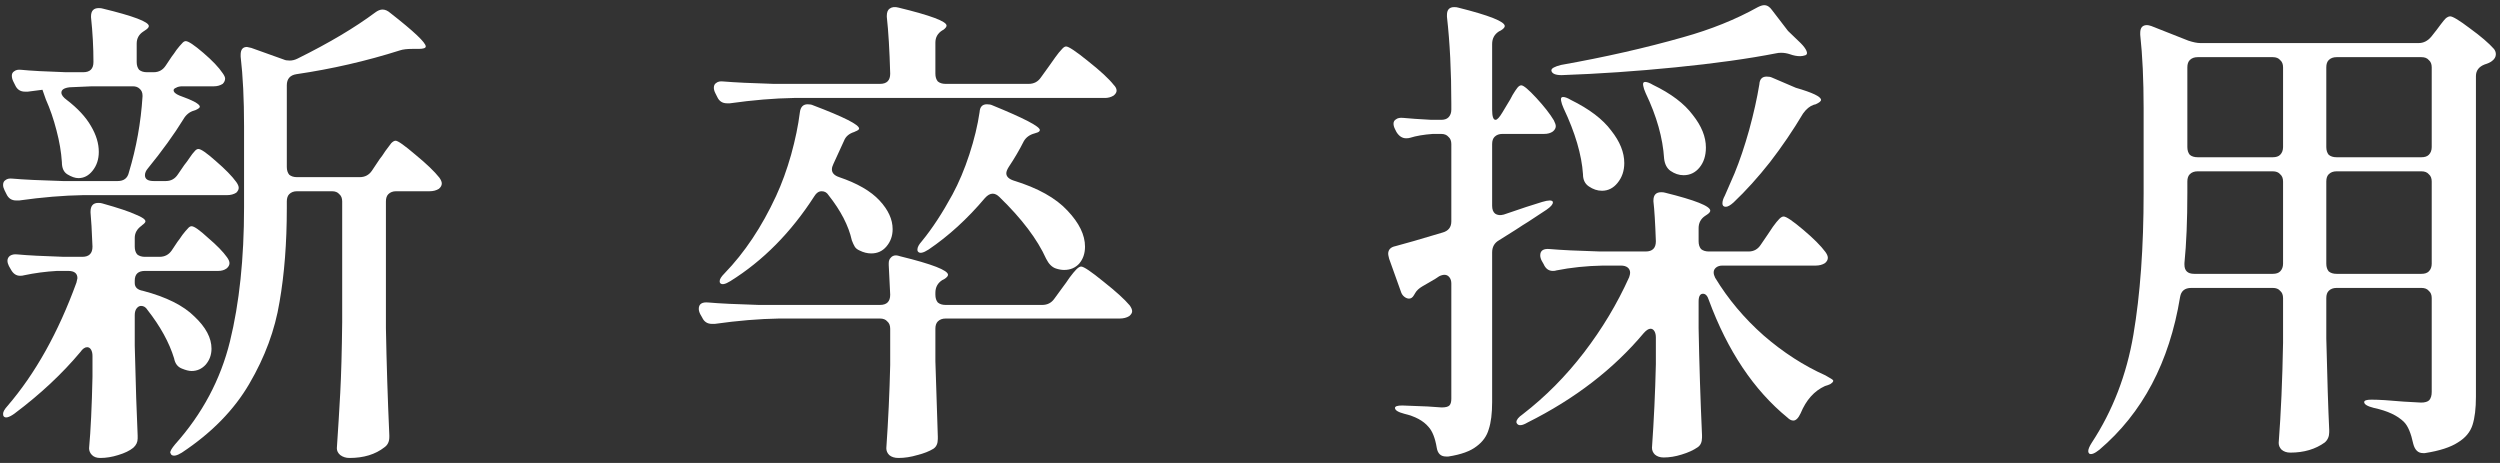
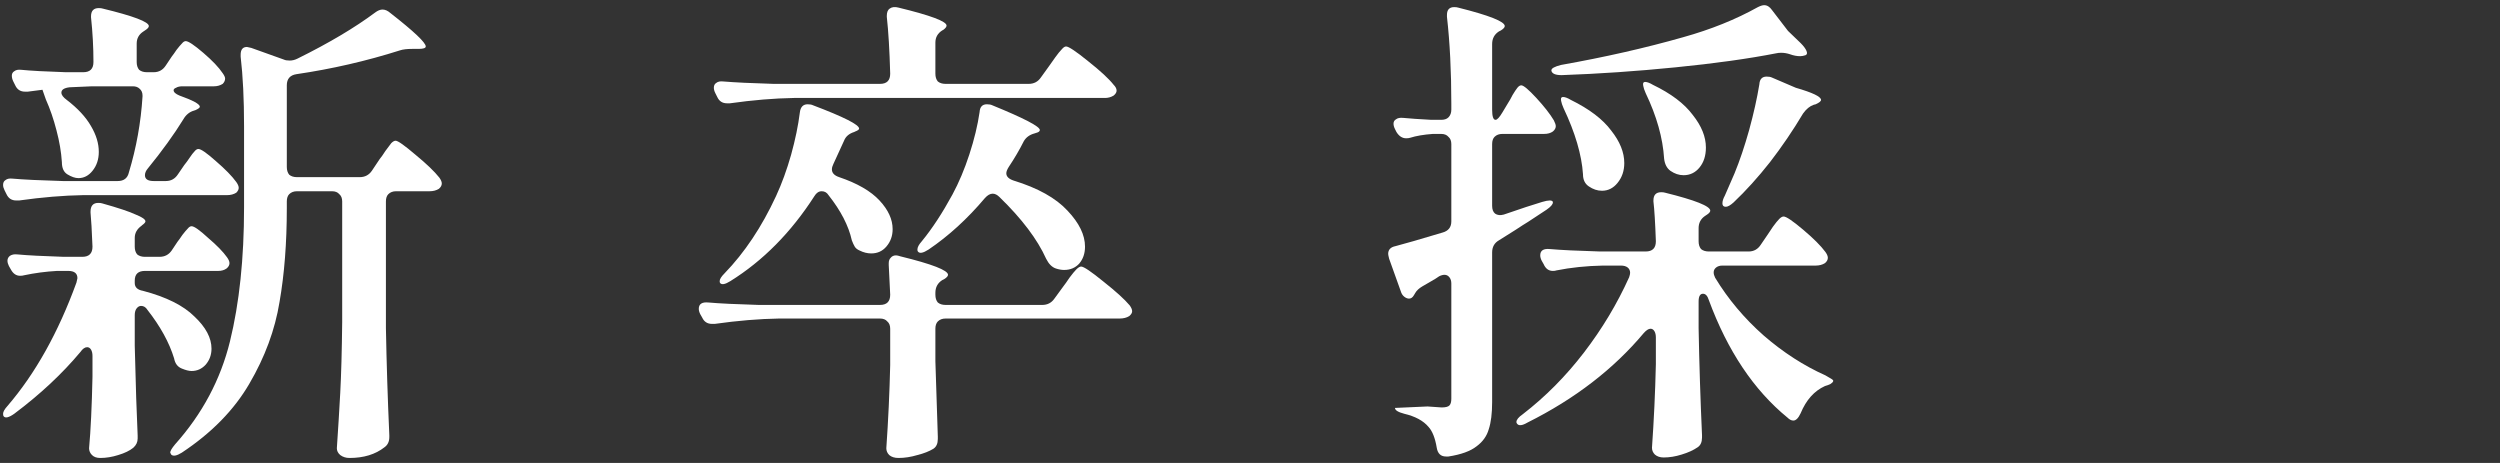
<svg xmlns="http://www.w3.org/2000/svg" width="324" height="60" viewBox="0 0 324 60" fill="none">
  <rect x="0" y="0" width="324" height="60" fill="#333333" stroke="none" />
  <path d="M15.26 23.463C16.057 23.463 16.54 23.085 16.708 22.33C17.673 19.14 18.261 15.866 18.471 12.508V12.382C18.471 12.004 18.345 11.71 18.093 11.5C17.883 11.29 17.589 11.185 17.211 11.185H11.923L9.026 11.311C8.313 11.395 7.956 11.626 7.956 12.004C7.956 12.298 8.187 12.613 8.649 12.948C10.076 14.04 11.125 15.173 11.797 16.348C12.468 17.482 12.804 18.594 12.804 19.685C12.804 20.651 12.531 21.469 11.986 22.141C11.482 22.77 10.873 23.085 10.16 23.085C9.74 23.085 9.257 22.917 8.711 22.582C8.25 22.288 8.019 21.763 8.019 21.008C7.935 19.706 7.704 18.342 7.326 16.915C6.949 15.446 6.487 14.103 5.941 12.885C5.647 12.046 5.5 11.626 5.5 11.626H5.563L3.611 11.878H3.234C2.646 11.878 2.226 11.605 1.974 11.059L1.723 10.556C1.597 10.304 1.534 10.052 1.534 9.8C1.534 9.548 1.639 9.359 1.849 9.233C2.058 9.066 2.352 9.003 2.73 9.045C3.989 9.171 5.92 9.275 8.523 9.359H10.789C11.671 9.359 12.111 8.919 12.111 8.037C12.111 6.148 12.007 4.217 11.797 2.245V2.119C11.797 1.405 12.132 1.048 12.804 1.048C13.014 1.048 13.182 1.069 13.308 1.111C17.295 2.077 19.289 2.832 19.289 3.378C19.289 3.546 19.121 3.735 18.785 3.945L18.597 4.071C18.009 4.448 17.715 4.973 17.715 5.645V8.037C17.715 8.457 17.82 8.793 18.03 9.045C18.282 9.254 18.618 9.359 19.037 9.359H19.919C20.59 9.359 21.115 9.066 21.493 8.478L22.248 7.345C22.416 7.135 22.626 6.841 22.878 6.463C23.172 6.085 23.403 5.812 23.571 5.645C23.739 5.435 23.907 5.33 24.074 5.33C24.41 5.33 25.166 5.833 26.341 6.841C27.516 7.848 28.356 8.73 28.86 9.485C29.069 9.779 29.174 10.01 29.174 10.178C29.174 10.43 29.069 10.661 28.86 10.87C28.524 11.08 28.146 11.185 27.726 11.185H23.634C23.298 11.185 23.025 11.248 22.815 11.374C22.605 11.458 22.5 11.563 22.5 11.689C22.5 11.941 22.752 12.172 23.256 12.382C25.019 13.011 25.9 13.494 25.9 13.83C25.9 13.956 25.711 14.103 25.334 14.271L25.145 14.333C24.557 14.501 24.095 14.879 23.76 15.467C22.542 17.44 21.01 19.559 19.163 21.826C18.911 22.12 18.785 22.414 18.785 22.707C18.785 23.211 19.163 23.463 19.919 23.463H21.493C22.165 23.463 22.689 23.169 23.067 22.582L23.886 21.385C24.095 21.133 24.326 20.819 24.578 20.441C24.83 20.063 25.04 19.79 25.208 19.622C25.376 19.412 25.544 19.308 25.711 19.308C26.047 19.308 26.803 19.832 27.978 20.882C29.195 21.931 30.077 22.833 30.622 23.589C30.832 23.883 30.937 24.135 30.937 24.345C30.937 24.554 30.832 24.764 30.622 24.974C30.287 25.184 29.888 25.289 29.426 25.289H10.789C8.229 25.331 5.458 25.562 2.478 25.982H2.1C1.513 25.982 1.093 25.709 0.841 25.163L0.589 24.659C0.463 24.407 0.4 24.177 0.4 23.967C0.4 23.673 0.505 23.463 0.715 23.337C0.925 23.169 1.219 23.106 1.597 23.148C3.024 23.274 5.207 23.379 8.145 23.463H15.26ZM51.274 18.237C51.568 18.237 52.429 18.846 53.856 20.063C55.283 21.238 56.311 22.225 56.941 23.022C57.151 23.316 57.256 23.568 57.256 23.778C57.256 24.03 57.13 24.261 56.878 24.471C56.542 24.68 56.143 24.785 55.682 24.785H51.337C50.917 24.785 50.582 24.911 50.33 25.163C50.12 25.373 50.015 25.688 50.015 26.108V42.541C50.099 47.116 50.246 51.733 50.456 56.393V56.644C50.456 57.232 50.246 57.673 49.826 57.967C48.651 58.89 47.14 59.352 45.293 59.352C44.831 59.352 44.432 59.226 44.096 58.974C43.803 58.722 43.656 58.428 43.656 58.093C43.824 55.616 43.971 53.223 44.096 50.915C44.222 48.564 44.306 45.5 44.348 41.722V26.108C44.348 25.688 44.222 25.373 43.971 25.163C43.761 24.911 43.446 24.785 43.026 24.785H38.493C38.073 24.785 37.737 24.911 37.485 25.163C37.276 25.373 37.171 25.688 37.171 26.108V26.989C37.171 31.48 36.856 35.531 36.226 39.141C35.639 42.751 34.337 46.277 32.322 49.718C30.35 53.118 27.432 56.099 23.571 58.659C22.899 59.079 22.437 59.163 22.186 58.911L22.06 58.659C22.06 58.449 22.27 58.093 22.689 57.589C26.215 53.643 28.587 49.194 29.804 44.241C31.021 39.288 31.63 33.495 31.63 26.863V16.348C31.63 12.864 31.483 9.863 31.189 7.345V7.093C31.189 6.421 31.462 6.085 32.008 6.085L32.574 6.211L36.793 7.722C36.961 7.806 37.213 7.848 37.548 7.848C37.884 7.848 38.22 7.764 38.556 7.596C42.627 5.582 45.985 3.588 48.63 1.615C48.966 1.363 49.281 1.237 49.574 1.237C49.91 1.237 50.246 1.384 50.582 1.678C53.646 4.071 55.178 5.519 55.178 6.022C55.178 6.232 54.863 6.337 54.233 6.337H53.415C52.743 6.337 52.219 6.4 51.841 6.526C47.475 7.911 43.005 8.94 38.43 9.611C37.59 9.737 37.171 10.22 37.171 11.059V21.637C37.171 22.057 37.276 22.393 37.485 22.645C37.737 22.854 38.073 22.959 38.493 22.959H46.615C47.287 22.959 47.811 22.686 48.189 22.141L49.197 20.63C49.406 20.378 49.658 20.021 49.952 19.559C50.288 19.098 50.54 18.762 50.708 18.552C50.917 18.342 51.106 18.237 51.274 18.237ZM19.1 40.148C18.89 39.812 18.618 39.645 18.282 39.645C18.072 39.645 17.883 39.749 17.715 39.959C17.547 40.169 17.463 40.463 17.463 40.841V44.807C17.589 49.97 17.715 53.853 17.841 56.456V56.833C17.841 57.295 17.652 57.694 17.274 58.03C16.813 58.407 16.162 58.722 15.323 58.974C14.525 59.226 13.748 59.352 12.993 59.352C12.531 59.352 12.174 59.226 11.923 58.974C11.671 58.722 11.545 58.428 11.545 58.093C11.755 55.784 11.902 52.699 11.986 48.837V46.13C11.986 45.794 11.923 45.521 11.797 45.311C11.671 45.101 11.503 44.996 11.293 44.996C10.999 44.996 10.705 45.206 10.412 45.626C8.061 48.438 5.207 51.104 1.849 53.622C1.135 54.126 0.673 54.231 0.463 53.937C0.421 53.895 0.4 53.79 0.4 53.622C0.4 53.37 0.589 53.035 0.967 52.615C4.577 48.417 7.557 43.086 9.908 36.622L10.034 36.056C10.034 35.426 9.635 35.111 8.837 35.111H7.389C5.92 35.195 4.493 35.384 3.108 35.678C2.982 35.72 2.814 35.741 2.604 35.741C2.1 35.741 1.702 35.468 1.408 34.922L1.156 34.481C1.03 34.23 0.967 33.999 0.967 33.789C0.967 33.537 1.072 33.327 1.282 33.159C1.534 32.991 1.849 32.928 2.226 32.97C3.57 33.096 5.584 33.201 8.271 33.285H10.663C11.545 33.285 11.986 32.844 11.986 31.963C11.902 29.864 11.818 28.395 11.734 27.556V27.43C11.734 26.674 12.069 26.296 12.741 26.296C12.951 26.296 13.119 26.317 13.245 26.359C15.344 26.947 16.792 27.43 17.589 27.808C18.429 28.143 18.849 28.437 18.849 28.689C18.849 28.815 18.702 28.983 18.408 29.193L18.345 29.256C17.757 29.675 17.463 30.2 17.463 30.83V31.963C17.463 32.383 17.568 32.719 17.778 32.97C18.03 33.18 18.366 33.285 18.785 33.285H20.674C21.346 33.285 21.871 33.012 22.248 32.467L23.004 31.333C23.172 31.123 23.382 30.83 23.634 30.452C23.927 30.074 24.158 29.801 24.326 29.633C24.494 29.424 24.662 29.319 24.83 29.319C25.166 29.319 25.879 29.822 26.971 30.83C28.104 31.795 28.922 32.635 29.426 33.348C29.636 33.642 29.741 33.894 29.741 34.104C29.741 34.356 29.615 34.587 29.363 34.796C29.069 35.006 28.713 35.111 28.293 35.111H18.785C17.904 35.111 17.463 35.531 17.463 36.37V36.685C17.463 37.231 17.82 37.567 18.534 37.693C21.556 38.49 23.781 39.602 25.208 41.03C26.677 42.415 27.411 43.8 27.411 45.185C27.411 45.983 27.16 46.675 26.656 47.263C26.152 47.809 25.544 48.081 24.83 48.081C24.494 48.081 24.074 47.977 23.571 47.767C23.025 47.557 22.689 47.116 22.563 46.444C21.934 44.388 20.779 42.289 19.1 40.148Z" fill="white" />
  <path d="M133.315 10.87C133.986 10.87 134.511 10.598 134.889 10.052L136.022 8.478C136.19 8.226 136.442 7.869 136.778 7.408C137.113 6.946 137.386 6.61 137.596 6.4C137.806 6.148 137.995 6.022 138.163 6.022C138.499 6.022 139.443 6.652 140.996 7.911C142.591 9.171 143.704 10.199 144.333 10.996C144.585 11.248 144.711 11.5 144.711 11.752C144.711 11.962 144.585 12.172 144.333 12.382C143.997 12.591 143.62 12.696 143.2 12.696H102.904C100.343 12.738 97.573 12.969 94.593 13.389H94.215C93.627 13.389 93.207 13.116 92.956 12.57L92.704 12.067C92.578 11.815 92.515 11.584 92.515 11.374C92.515 11.08 92.62 10.87 92.83 10.745C93.04 10.577 93.333 10.514 93.711 10.556C95.222 10.682 97.405 10.787 100.259 10.87H114.048C114.93 10.87 115.37 10.43 115.37 9.548C115.286 6.526 115.14 4.071 114.93 2.182V2.056C114.93 1.594 115.056 1.279 115.307 1.111C115.601 0.901 115.979 0.859 116.441 0.985C120.596 1.993 122.674 2.769 122.674 3.315C122.674 3.483 122.527 3.672 122.233 3.882L122.107 3.945C121.52 4.322 121.226 4.847 121.226 5.519V9.548C121.226 9.968 121.331 10.304 121.541 10.556C121.793 10.766 122.128 10.87 122.548 10.87H133.315ZM130.733 21.637C130.523 21.973 130.418 22.246 130.418 22.456C130.418 22.875 130.733 23.19 131.363 23.4C134.511 24.366 136.841 25.667 138.352 27.304C139.863 28.899 140.618 30.452 140.618 31.963C140.618 32.844 140.367 33.579 139.863 34.167C139.359 34.712 138.709 34.985 137.911 34.985C137.575 34.985 137.218 34.922 136.841 34.796C136.337 34.628 135.917 34.209 135.581 33.537C134.448 31.019 132.433 28.353 129.537 25.541C129.243 25.247 128.949 25.1 128.656 25.1C128.32 25.1 127.984 25.289 127.648 25.667C125.381 28.353 122.947 30.578 120.344 32.341C119.631 32.803 119.169 32.886 118.959 32.593C118.917 32.551 118.896 32.467 118.896 32.341C118.896 32.047 119.085 31.69 119.463 31.27C120.806 29.633 122.128 27.619 123.43 25.226C124.269 23.673 125.004 21.931 125.633 20C126.263 18.069 126.704 16.243 126.956 14.522C126.997 13.851 127.312 13.515 127.9 13.515C128.194 13.515 128.425 13.557 128.593 13.641C132.706 15.32 134.763 16.39 134.763 16.852C134.763 17.02 134.595 17.146 134.259 17.23L134.07 17.293C133.441 17.461 132.979 17.796 132.685 18.3C132.139 19.392 131.489 20.504 130.733 21.637ZM107.374 25.289C107.164 24.953 106.87 24.785 106.493 24.785C106.115 24.785 105.8 24.995 105.548 25.415C102.526 30.116 98.895 33.789 94.656 36.433C93.984 36.853 93.543 36.937 93.333 36.685C93.291 36.643 93.27 36.559 93.27 36.433C93.27 36.181 93.48 35.846 93.9 35.426C96.502 32.74 98.727 29.402 100.574 25.415C101.33 23.778 101.98 21.994 102.526 20.063C103.072 18.09 103.449 16.264 103.659 14.585C103.743 13.872 104.079 13.515 104.667 13.515C104.961 13.515 105.191 13.557 105.359 13.641C109.347 15.152 111.341 16.159 111.341 16.663C111.341 16.789 111.173 16.915 110.837 17.041L110.711 17.104C110.04 17.314 109.599 17.692 109.389 18.237L108.004 21.259C107.878 21.511 107.815 21.742 107.815 21.952C107.815 22.414 108.13 22.75 108.759 22.959C111.11 23.757 112.852 24.764 113.985 25.982C115.119 27.199 115.685 28.437 115.685 29.696C115.685 30.578 115.412 31.333 114.867 31.963C114.363 32.551 113.712 32.844 112.915 32.844C112.411 32.844 111.907 32.719 111.404 32.467C111.11 32.341 110.9 32.173 110.774 31.963C110.648 31.753 110.522 31.48 110.396 31.145C109.977 29.256 108.969 27.304 107.374 25.289ZM135.078 39.519C135.749 39.519 136.274 39.246 136.652 38.7L137.848 37.063C138.016 36.853 138.268 36.496 138.604 35.993C138.981 35.489 139.275 35.132 139.485 34.922C139.737 34.67 139.947 34.544 140.115 34.544C140.451 34.544 141.416 35.195 143.011 36.496C144.606 37.756 145.739 38.784 146.411 39.581C146.621 39.875 146.726 40.127 146.726 40.337C146.726 40.547 146.6 40.757 146.348 40.967C146.012 41.177 145.592 41.282 145.089 41.282H122.548C122.128 41.282 121.793 41.407 121.541 41.659C121.331 41.869 121.226 42.184 121.226 42.604V46.822C121.352 51.02 121.457 54.273 121.541 56.581V56.896C121.541 57.484 121.352 57.904 120.974 58.156C120.428 58.491 119.736 58.764 118.896 58.974C118.057 59.226 117.238 59.352 116.441 59.352C115.937 59.352 115.538 59.226 115.244 58.974C114.993 58.722 114.867 58.428 114.867 58.093C115.119 54.483 115.286 50.894 115.37 47.326V42.604C115.37 42.184 115.244 41.869 114.993 41.659C114.783 41.407 114.468 41.282 114.048 41.282H100.952C98.391 41.324 95.621 41.554 92.641 41.974H92.263C91.675 41.974 91.256 41.701 91.004 41.156L90.752 40.715C90.626 40.463 90.563 40.232 90.563 40.022C90.563 39.393 90.983 39.12 91.822 39.204C93.249 39.33 95.411 39.435 98.308 39.519H114.048C114.93 39.519 115.37 39.078 115.37 38.196L115.181 34.356V34.104C115.181 33.81 115.265 33.579 115.433 33.411C115.601 33.201 115.832 33.096 116.126 33.096C116.252 33.096 116.441 33.138 116.693 33.222C120.806 34.23 122.863 35.027 122.863 35.615C122.863 35.783 122.695 35.972 122.359 36.181L122.107 36.307C121.52 36.685 121.226 37.231 121.226 37.944V38.196C121.226 38.616 121.331 38.952 121.541 39.204C121.793 39.414 122.128 39.519 122.548 39.519H135.078Z" fill="white" />
-   <path d="M233.363 5.582C233.74 5.959 233.992 6.295 234.118 6.589C234.244 6.883 234.202 7.072 233.992 7.156C233.74 7.24 233.509 7.282 233.3 7.282C232.88 7.282 232.439 7.198 231.977 7.03C231.6 6.904 231.222 6.841 230.844 6.841C230.592 6.841 230.382 6.862 230.214 6.904C226.563 7.617 222.197 8.226 217.118 8.73C212.081 9.233 207.17 9.569 202.385 9.737C201.587 9.737 201.147 9.548 201.063 9.171V9.108C201.063 8.856 201.482 8.625 202.322 8.415C207.989 7.408 213.256 6.211 218.126 4.826C221.735 3.819 224.968 2.517 227.822 0.922C228.158 0.754 228.43 0.671 228.64 0.671C229.018 0.671 229.354 0.88 229.648 1.3L231.726 4.008L233.363 5.582ZM193.822 15.53C194.032 15.53 194.326 15.215 194.703 14.585L195.459 13.326C195.627 13.074 195.816 12.738 196.026 12.319C196.278 11.899 196.487 11.584 196.655 11.374C196.823 11.164 196.991 11.059 197.159 11.059C197.453 11.059 198.103 11.605 199.111 12.696C200.118 13.788 200.874 14.753 201.377 15.593C201.545 15.928 201.629 16.18 201.629 16.348C201.629 16.6 201.503 16.831 201.252 17.041C200.958 17.251 200.58 17.356 200.118 17.356H194.703C194.284 17.356 193.948 17.482 193.696 17.733C193.486 17.943 193.381 18.258 193.381 18.678V26.674C193.381 27.136 193.507 27.472 193.759 27.682C194.053 27.891 194.431 27.933 194.892 27.808C197.075 27.052 198.733 26.506 199.866 26.17C200.706 25.919 201.168 25.919 201.252 26.17V26.233C201.252 26.485 200.979 26.8 200.433 27.178L198.04 28.752C197.621 29.004 197.096 29.34 196.466 29.759C195.879 30.137 195.144 30.599 194.263 31.145C193.675 31.48 193.381 32.005 193.381 32.719V52.111C193.381 53.58 193.234 54.755 192.94 55.637C192.689 56.519 192.164 57.253 191.366 57.841C190.569 58.47 189.352 58.911 187.715 59.163H187.4C186.728 59.163 186.329 58.785 186.203 58.03C185.994 56.77 185.637 55.868 185.133 55.322C184.461 54.525 183.412 53.958 181.985 53.622C181.187 53.412 180.789 53.16 180.789 52.867C180.789 52.657 181.103 52.552 181.733 52.552L185.007 52.678L186.833 52.804C187.337 52.804 187.673 52.72 187.84 52.552C188.008 52.384 188.092 52.09 188.092 51.67V36.748C188.092 36.412 188.008 36.139 187.84 35.93C187.673 35.72 187.463 35.615 187.211 35.615C187.001 35.615 186.77 35.678 186.518 35.804C186.224 36.014 185.889 36.224 185.511 36.433C185.133 36.643 184.734 36.874 184.315 37.126C183.895 37.378 183.601 37.651 183.433 37.944L183.244 38.259C183.076 38.553 182.866 38.7 182.615 38.7C182.405 38.7 182.195 38.616 181.985 38.448C181.775 38.28 181.628 38.049 181.544 37.756L180.033 33.537C179.949 33.201 179.907 32.991 179.907 32.907C179.907 32.362 180.222 32.026 180.852 31.9C181.985 31.606 184.021 31.019 186.959 30.137C187.715 29.927 188.092 29.445 188.092 28.689V18.678C188.092 18.258 187.966 17.943 187.715 17.733C187.505 17.482 187.19 17.356 186.77 17.356H185.7C184.524 17.44 183.538 17.608 182.741 17.859C182.615 17.901 182.447 17.922 182.237 17.922C181.733 17.922 181.313 17.649 180.978 17.104L180.789 16.726C180.663 16.474 180.6 16.243 180.6 16.033C180.6 15.782 180.705 15.593 180.915 15.467C181.124 15.299 181.439 15.236 181.859 15.278C182.699 15.362 183.916 15.446 185.511 15.53H186.77C187.19 15.53 187.505 15.425 187.715 15.215C187.966 14.963 188.092 14.627 188.092 14.207V13.452C188.092 9.254 187.903 5.498 187.526 2.182V1.93C187.526 1.258 187.84 0.922 188.47 0.922C188.68 0.922 188.848 0.943 188.974 0.985C193.003 1.993 195.018 2.79 195.018 3.378C195.018 3.546 194.85 3.735 194.515 3.945L194.263 4.071C193.675 4.448 193.381 4.994 193.381 5.708V14.207C193.381 15.089 193.528 15.53 193.822 15.53ZM228.011 10.934C228.053 10.262 228.368 9.926 228.955 9.926C229.249 9.926 229.48 9.968 229.648 10.052L232.733 11.374C234.916 12.004 236.007 12.528 236.007 12.948C236.007 13.116 235.776 13.305 235.314 13.515L235.063 13.578C234.559 13.746 234.097 14.124 233.677 14.711C232.376 16.894 230.949 18.993 229.396 21.008C227.843 22.98 226.269 24.722 224.674 26.233C224.254 26.611 223.918 26.8 223.666 26.8C223.372 26.8 223.226 26.653 223.226 26.359C223.226 26.066 223.33 25.73 223.54 25.352L224.8 22.456C225.471 20.819 226.101 18.951 226.689 16.852C227.276 14.711 227.717 12.738 228.011 10.934ZM213.277 12.067C213.11 11.689 213.005 11.374 212.963 11.122C212.921 10.87 212.942 10.724 213.026 10.682C213.068 10.64 213.131 10.619 213.214 10.619C213.466 10.619 213.802 10.745 214.222 10.996C216.572 12.13 218.293 13.431 219.385 14.9C220.518 16.327 221.085 17.733 221.085 19.119C221.085 20.168 220.812 21.029 220.266 21.7C219.721 22.372 219.028 22.707 218.189 22.707C217.601 22.707 217.034 22.519 216.489 22.141C216.027 21.805 215.754 21.28 215.67 20.567C215.502 17.88 214.705 15.047 213.277 12.067ZM202.637 14.019C202.469 13.641 202.364 13.326 202.322 13.074C202.28 12.822 202.301 12.675 202.385 12.633C202.427 12.591 202.49 12.57 202.574 12.57C202.826 12.57 203.161 12.696 203.581 12.948C205.974 14.124 207.716 15.446 208.807 16.915C209.94 18.342 210.507 19.748 210.507 21.133C210.507 22.141 210.213 23.001 209.626 23.715C209.08 24.387 208.408 24.722 207.611 24.722C207.023 24.722 206.456 24.533 205.911 24.156C205.407 23.82 205.155 23.295 205.155 22.582C204.987 20.063 204.148 17.209 202.637 14.019ZM226.626 32.593C227.297 32.593 227.822 32.299 228.2 31.711L229.144 30.326C229.27 30.116 229.48 29.801 229.774 29.381C230.109 28.92 230.382 28.584 230.592 28.374C230.802 28.164 230.991 28.059 231.159 28.059C231.495 28.059 232.334 28.626 233.677 29.759C235.021 30.893 235.986 31.858 236.574 32.656C236.784 32.949 236.888 33.201 236.888 33.411C236.888 33.663 236.763 33.894 236.511 34.104C236.175 34.314 235.776 34.419 235.314 34.419H223.226C222.89 34.419 222.617 34.502 222.407 34.67C222.197 34.838 222.092 35.048 222.092 35.3C222.092 35.51 222.155 35.741 222.281 35.993C223.96 38.763 226.059 41.261 228.577 43.485C231.096 45.668 233.761 47.389 236.574 48.648C236.867 48.816 237.119 48.963 237.329 49.089C237.539 49.215 237.623 49.32 237.581 49.404C237.539 49.53 237.413 49.656 237.203 49.782C237.035 49.865 236.805 49.949 236.511 50.033C235.126 50.663 234.076 51.838 233.363 53.559C233.069 54.189 232.754 54.504 232.418 54.504C232.166 54.504 231.914 54.378 231.663 54.126C227.297 50.558 223.897 45.479 221.463 38.889C221.295 38.343 221.043 38.07 220.707 38.07C220.329 38.07 220.14 38.406 220.14 39.078V42.541C220.224 47.116 220.371 51.733 220.581 56.393V56.707C220.581 57.295 220.392 57.715 220.014 57.967C219.469 58.344 218.776 58.659 217.937 58.911C217.139 59.163 216.363 59.289 215.607 59.289C215.145 59.289 214.768 59.163 214.474 58.911C214.222 58.659 214.096 58.365 214.096 58.03C214.348 54.462 214.516 50.852 214.6 47.2V43.737C214.6 43.401 214.537 43.128 214.411 42.919C214.285 42.709 214.117 42.604 213.907 42.604C213.655 42.604 213.361 42.793 213.026 43.17C209.122 47.83 204.106 51.691 197.977 54.755C197.264 55.175 196.802 55.217 196.592 54.882C196.55 54.84 196.529 54.776 196.529 54.693C196.529 54.399 196.802 54.063 197.348 53.685C200.286 51.419 202.931 48.753 205.281 45.689C207.632 42.625 209.584 39.372 211.137 35.93C211.221 35.678 211.263 35.489 211.263 35.363C211.263 35.069 211.158 34.838 210.948 34.67C210.738 34.502 210.444 34.419 210.066 34.419H207.737C205.596 34.461 203.581 34.67 201.692 35.048C201.608 35.09 201.461 35.111 201.252 35.111C200.706 35.111 200.307 34.817 200.055 34.23L199.803 33.789C199.677 33.537 199.615 33.306 199.615 33.096C199.615 32.467 200.034 32.194 200.874 32.278C202.301 32.404 204.463 32.509 207.359 32.593H213.277C214.159 32.593 214.6 32.152 214.6 31.27C214.516 28.878 214.411 27.157 214.285 26.108V25.982C214.285 25.268 214.621 24.911 215.292 24.911C215.502 24.911 215.67 24.932 215.796 24.974C219.7 25.94 221.651 26.716 221.651 27.304C221.651 27.472 221.484 27.661 221.148 27.87L220.959 27.996C220.413 28.374 220.14 28.899 220.14 29.57V31.27C220.14 31.69 220.245 32.026 220.455 32.278C220.707 32.488 221.043 32.593 221.463 32.593H226.626Z" fill="white" />
-   <path d="M295.885 38.637C295.885 38.217 295.759 37.903 295.507 37.693C295.297 37.441 294.982 37.315 294.562 37.315H283.985C283.145 37.315 282.662 37.714 282.536 38.511C281.151 46.948 277.667 53.538 272.085 58.281C271.455 58.785 271.014 58.953 270.762 58.785C270.678 58.701 270.636 58.596 270.636 58.47C270.636 58.218 270.783 57.862 271.077 57.4C273.806 53.244 275.611 48.564 276.492 43.359C277.374 38.154 277.814 32.047 277.814 25.037V14.019C277.814 10.367 277.667 7.198 277.374 4.511V4.259C277.374 3.588 277.667 3.252 278.255 3.252C278.381 3.252 278.57 3.294 278.822 3.378L283.607 5.267C284.236 5.477 284.761 5.582 285.181 5.582H313.451C314.081 5.582 314.626 5.309 315.088 4.763L315.781 3.882C315.907 3.714 316.096 3.462 316.347 3.126C316.599 2.79 316.809 2.538 316.977 2.371C317.187 2.203 317.376 2.119 317.544 2.119C317.88 2.119 318.74 2.643 320.125 3.693C321.51 4.7 322.539 5.582 323.21 6.337C323.378 6.547 323.462 6.778 323.462 7.03C323.462 7.366 323.294 7.659 322.959 7.911C322.749 8.079 322.434 8.226 322.014 8.352C321.259 8.646 320.881 9.15 320.881 9.863V51.419C320.881 52.93 320.734 54.147 320.44 55.07C320.146 55.994 319.517 56.749 318.551 57.337C317.586 57.967 316.159 58.428 314.27 58.722H314.018C313.388 58.722 312.968 58.323 312.759 57.526C312.465 56.141 312.066 55.196 311.562 54.693C310.723 53.853 309.422 53.244 307.659 52.867C306.819 52.657 306.399 52.405 306.399 52.111C306.399 51.901 306.714 51.796 307.344 51.796C308.267 51.796 309.652 51.88 311.499 52.048L313.766 52.174C314.27 52.174 314.626 52.069 314.836 51.859C315.046 51.607 315.151 51.251 315.151 50.789V38.637C315.151 38.217 315.025 37.903 314.773 37.693C314.564 37.441 314.249 37.315 313.829 37.315H302.81C302.391 37.315 302.055 37.441 301.803 37.693C301.593 37.903 301.488 38.217 301.488 38.637V43.863C301.614 49.152 301.74 53.097 301.866 55.7V56.015C301.866 56.56 301.677 57.001 301.299 57.337C300.082 58.218 298.592 58.659 296.829 58.659C296.367 58.659 295.989 58.533 295.696 58.281C295.444 58.03 295.318 57.736 295.318 57.4C295.612 53.538 295.801 49.215 295.885 44.43V38.637ZM294.562 20.378C294.982 20.378 295.297 20.273 295.507 20.063C295.759 19.811 295.885 19.475 295.885 19.056V8.73C295.885 8.31 295.759 7.995 295.507 7.785C295.297 7.533 294.982 7.408 294.562 7.408H284.803C284.383 7.408 284.048 7.533 283.796 7.785C283.586 7.995 283.481 8.31 283.481 8.73V19.056C283.481 19.475 283.586 19.811 283.796 20.063C284.048 20.273 284.383 20.378 284.803 20.378H294.562ZM313.829 20.378C314.249 20.378 314.564 20.273 314.773 20.063C315.025 19.811 315.151 19.475 315.151 19.056V8.73C315.151 8.31 315.025 7.995 314.773 7.785C314.564 7.533 314.249 7.408 313.829 7.408H302.81C302.391 7.408 302.055 7.533 301.803 7.785C301.593 7.995 301.488 8.31 301.488 8.73V19.056C301.488 19.475 301.593 19.811 301.803 20.063C302.055 20.273 302.391 20.378 302.81 20.378H313.829ZM284.803 22.204C284.383 22.204 284.048 22.33 283.796 22.582C283.586 22.791 283.481 23.106 283.481 23.526V24.974C283.481 28.542 283.355 31.585 283.103 34.104V34.293C283.103 35.09 283.523 35.489 284.362 35.489H294.562C294.982 35.489 295.297 35.384 295.507 35.174C295.759 34.922 295.885 34.587 295.885 34.167V23.526C295.885 23.106 295.759 22.791 295.507 22.582C295.297 22.33 294.982 22.204 294.562 22.204H284.803ZM302.81 22.204C302.391 22.204 302.055 22.33 301.803 22.582C301.593 22.791 301.488 23.106 301.488 23.526V34.167C301.488 34.587 301.593 34.922 301.803 35.174C302.055 35.384 302.391 35.489 302.81 35.489H313.829C314.249 35.489 314.564 35.384 314.773 35.174C315.025 34.922 315.151 34.587 315.151 34.167V23.526C315.151 23.106 315.025 22.791 314.773 22.582C314.564 22.33 314.249 22.204 313.829 22.204H302.81Z" fill="white" />
+   <path d="M233.363 5.582C233.74 5.959 233.992 6.295 234.118 6.589C234.244 6.883 234.202 7.072 233.992 7.156C233.74 7.24 233.509 7.282 233.3 7.282C232.88 7.282 232.439 7.198 231.977 7.03C231.6 6.904 231.222 6.841 230.844 6.841C230.592 6.841 230.382 6.862 230.214 6.904C226.563 7.617 222.197 8.226 217.118 8.73C212.081 9.233 207.17 9.569 202.385 9.737C201.587 9.737 201.147 9.548 201.063 9.171V9.108C201.063 8.856 201.482 8.625 202.322 8.415C207.989 7.408 213.256 6.211 218.126 4.826C221.735 3.819 224.968 2.517 227.822 0.922C228.158 0.754 228.43 0.671 228.64 0.671C229.018 0.671 229.354 0.88 229.648 1.3L231.726 4.008L233.363 5.582ZM193.822 15.53C194.032 15.53 194.326 15.215 194.703 14.585L195.459 13.326C195.627 13.074 195.816 12.738 196.026 12.319C196.278 11.899 196.487 11.584 196.655 11.374C196.823 11.164 196.991 11.059 197.159 11.059C197.453 11.059 198.103 11.605 199.111 12.696C200.118 13.788 200.874 14.753 201.377 15.593C201.545 15.928 201.629 16.18 201.629 16.348C201.629 16.6 201.503 16.831 201.252 17.041C200.958 17.251 200.58 17.356 200.118 17.356H194.703C194.284 17.356 193.948 17.482 193.696 17.733C193.486 17.943 193.381 18.258 193.381 18.678V26.674C193.381 27.136 193.507 27.472 193.759 27.682C194.053 27.891 194.431 27.933 194.892 27.808C197.075 27.052 198.733 26.506 199.866 26.17C200.706 25.919 201.168 25.919 201.252 26.17V26.233C201.252 26.485 200.979 26.8 200.433 27.178L198.04 28.752C197.621 29.004 197.096 29.34 196.466 29.759C195.879 30.137 195.144 30.599 194.263 31.145C193.675 31.48 193.381 32.005 193.381 32.719V52.111C193.381 53.58 193.234 54.755 192.94 55.637C192.689 56.519 192.164 57.253 191.366 57.841C190.569 58.47 189.352 58.911 187.715 59.163H187.4C186.728 59.163 186.329 58.785 186.203 58.03C185.994 56.77 185.637 55.868 185.133 55.322C184.461 54.525 183.412 53.958 181.985 53.622C181.187 53.412 180.789 53.16 180.789 52.867L185.007 52.678L186.833 52.804C187.337 52.804 187.673 52.72 187.84 52.552C188.008 52.384 188.092 52.09 188.092 51.67V36.748C188.092 36.412 188.008 36.139 187.84 35.93C187.673 35.72 187.463 35.615 187.211 35.615C187.001 35.615 186.77 35.678 186.518 35.804C186.224 36.014 185.889 36.224 185.511 36.433C185.133 36.643 184.734 36.874 184.315 37.126C183.895 37.378 183.601 37.651 183.433 37.944L183.244 38.259C183.076 38.553 182.866 38.7 182.615 38.7C182.405 38.7 182.195 38.616 181.985 38.448C181.775 38.28 181.628 38.049 181.544 37.756L180.033 33.537C179.949 33.201 179.907 32.991 179.907 32.907C179.907 32.362 180.222 32.026 180.852 31.9C181.985 31.606 184.021 31.019 186.959 30.137C187.715 29.927 188.092 29.445 188.092 28.689V18.678C188.092 18.258 187.966 17.943 187.715 17.733C187.505 17.482 187.19 17.356 186.77 17.356H185.7C184.524 17.44 183.538 17.608 182.741 17.859C182.615 17.901 182.447 17.922 182.237 17.922C181.733 17.922 181.313 17.649 180.978 17.104L180.789 16.726C180.663 16.474 180.6 16.243 180.6 16.033C180.6 15.782 180.705 15.593 180.915 15.467C181.124 15.299 181.439 15.236 181.859 15.278C182.699 15.362 183.916 15.446 185.511 15.53H186.77C187.19 15.53 187.505 15.425 187.715 15.215C187.966 14.963 188.092 14.627 188.092 14.207V13.452C188.092 9.254 187.903 5.498 187.526 2.182V1.93C187.526 1.258 187.84 0.922 188.47 0.922C188.68 0.922 188.848 0.943 188.974 0.985C193.003 1.993 195.018 2.79 195.018 3.378C195.018 3.546 194.85 3.735 194.515 3.945L194.263 4.071C193.675 4.448 193.381 4.994 193.381 5.708V14.207C193.381 15.089 193.528 15.53 193.822 15.53ZM228.011 10.934C228.053 10.262 228.368 9.926 228.955 9.926C229.249 9.926 229.48 9.968 229.648 10.052L232.733 11.374C234.916 12.004 236.007 12.528 236.007 12.948C236.007 13.116 235.776 13.305 235.314 13.515L235.063 13.578C234.559 13.746 234.097 14.124 233.677 14.711C232.376 16.894 230.949 18.993 229.396 21.008C227.843 22.98 226.269 24.722 224.674 26.233C224.254 26.611 223.918 26.8 223.666 26.8C223.372 26.8 223.226 26.653 223.226 26.359C223.226 26.066 223.33 25.73 223.54 25.352L224.8 22.456C225.471 20.819 226.101 18.951 226.689 16.852C227.276 14.711 227.717 12.738 228.011 10.934ZM213.277 12.067C213.11 11.689 213.005 11.374 212.963 11.122C212.921 10.87 212.942 10.724 213.026 10.682C213.068 10.64 213.131 10.619 213.214 10.619C213.466 10.619 213.802 10.745 214.222 10.996C216.572 12.13 218.293 13.431 219.385 14.9C220.518 16.327 221.085 17.733 221.085 19.119C221.085 20.168 220.812 21.029 220.266 21.7C219.721 22.372 219.028 22.707 218.189 22.707C217.601 22.707 217.034 22.519 216.489 22.141C216.027 21.805 215.754 21.28 215.67 20.567C215.502 17.88 214.705 15.047 213.277 12.067ZM202.637 14.019C202.469 13.641 202.364 13.326 202.322 13.074C202.28 12.822 202.301 12.675 202.385 12.633C202.427 12.591 202.49 12.57 202.574 12.57C202.826 12.57 203.161 12.696 203.581 12.948C205.974 14.124 207.716 15.446 208.807 16.915C209.94 18.342 210.507 19.748 210.507 21.133C210.507 22.141 210.213 23.001 209.626 23.715C209.08 24.387 208.408 24.722 207.611 24.722C207.023 24.722 206.456 24.533 205.911 24.156C205.407 23.82 205.155 23.295 205.155 22.582C204.987 20.063 204.148 17.209 202.637 14.019ZM226.626 32.593C227.297 32.593 227.822 32.299 228.2 31.711L229.144 30.326C229.27 30.116 229.48 29.801 229.774 29.381C230.109 28.92 230.382 28.584 230.592 28.374C230.802 28.164 230.991 28.059 231.159 28.059C231.495 28.059 232.334 28.626 233.677 29.759C235.021 30.893 235.986 31.858 236.574 32.656C236.784 32.949 236.888 33.201 236.888 33.411C236.888 33.663 236.763 33.894 236.511 34.104C236.175 34.314 235.776 34.419 235.314 34.419H223.226C222.89 34.419 222.617 34.502 222.407 34.67C222.197 34.838 222.092 35.048 222.092 35.3C222.092 35.51 222.155 35.741 222.281 35.993C223.96 38.763 226.059 41.261 228.577 43.485C231.096 45.668 233.761 47.389 236.574 48.648C236.867 48.816 237.119 48.963 237.329 49.089C237.539 49.215 237.623 49.32 237.581 49.404C237.539 49.53 237.413 49.656 237.203 49.782C237.035 49.865 236.805 49.949 236.511 50.033C235.126 50.663 234.076 51.838 233.363 53.559C233.069 54.189 232.754 54.504 232.418 54.504C232.166 54.504 231.914 54.378 231.663 54.126C227.297 50.558 223.897 45.479 221.463 38.889C221.295 38.343 221.043 38.07 220.707 38.07C220.329 38.07 220.14 38.406 220.14 39.078V42.541C220.224 47.116 220.371 51.733 220.581 56.393V56.707C220.581 57.295 220.392 57.715 220.014 57.967C219.469 58.344 218.776 58.659 217.937 58.911C217.139 59.163 216.363 59.289 215.607 59.289C215.145 59.289 214.768 59.163 214.474 58.911C214.222 58.659 214.096 58.365 214.096 58.03C214.348 54.462 214.516 50.852 214.6 47.2V43.737C214.6 43.401 214.537 43.128 214.411 42.919C214.285 42.709 214.117 42.604 213.907 42.604C213.655 42.604 213.361 42.793 213.026 43.17C209.122 47.83 204.106 51.691 197.977 54.755C197.264 55.175 196.802 55.217 196.592 54.882C196.55 54.84 196.529 54.776 196.529 54.693C196.529 54.399 196.802 54.063 197.348 53.685C200.286 51.419 202.931 48.753 205.281 45.689C207.632 42.625 209.584 39.372 211.137 35.93C211.221 35.678 211.263 35.489 211.263 35.363C211.263 35.069 211.158 34.838 210.948 34.67C210.738 34.502 210.444 34.419 210.066 34.419H207.737C205.596 34.461 203.581 34.67 201.692 35.048C201.608 35.09 201.461 35.111 201.252 35.111C200.706 35.111 200.307 34.817 200.055 34.23L199.803 33.789C199.677 33.537 199.615 33.306 199.615 33.096C199.615 32.467 200.034 32.194 200.874 32.278C202.301 32.404 204.463 32.509 207.359 32.593H213.277C214.159 32.593 214.6 32.152 214.6 31.27C214.516 28.878 214.411 27.157 214.285 26.108V25.982C214.285 25.268 214.621 24.911 215.292 24.911C215.502 24.911 215.67 24.932 215.796 24.974C219.7 25.94 221.651 26.716 221.651 27.304C221.651 27.472 221.484 27.661 221.148 27.87L220.959 27.996C220.413 28.374 220.14 28.899 220.14 29.57V31.27C220.14 31.69 220.245 32.026 220.455 32.278C220.707 32.488 221.043 32.593 221.463 32.593H226.626Z" fill="white" />
</svg>